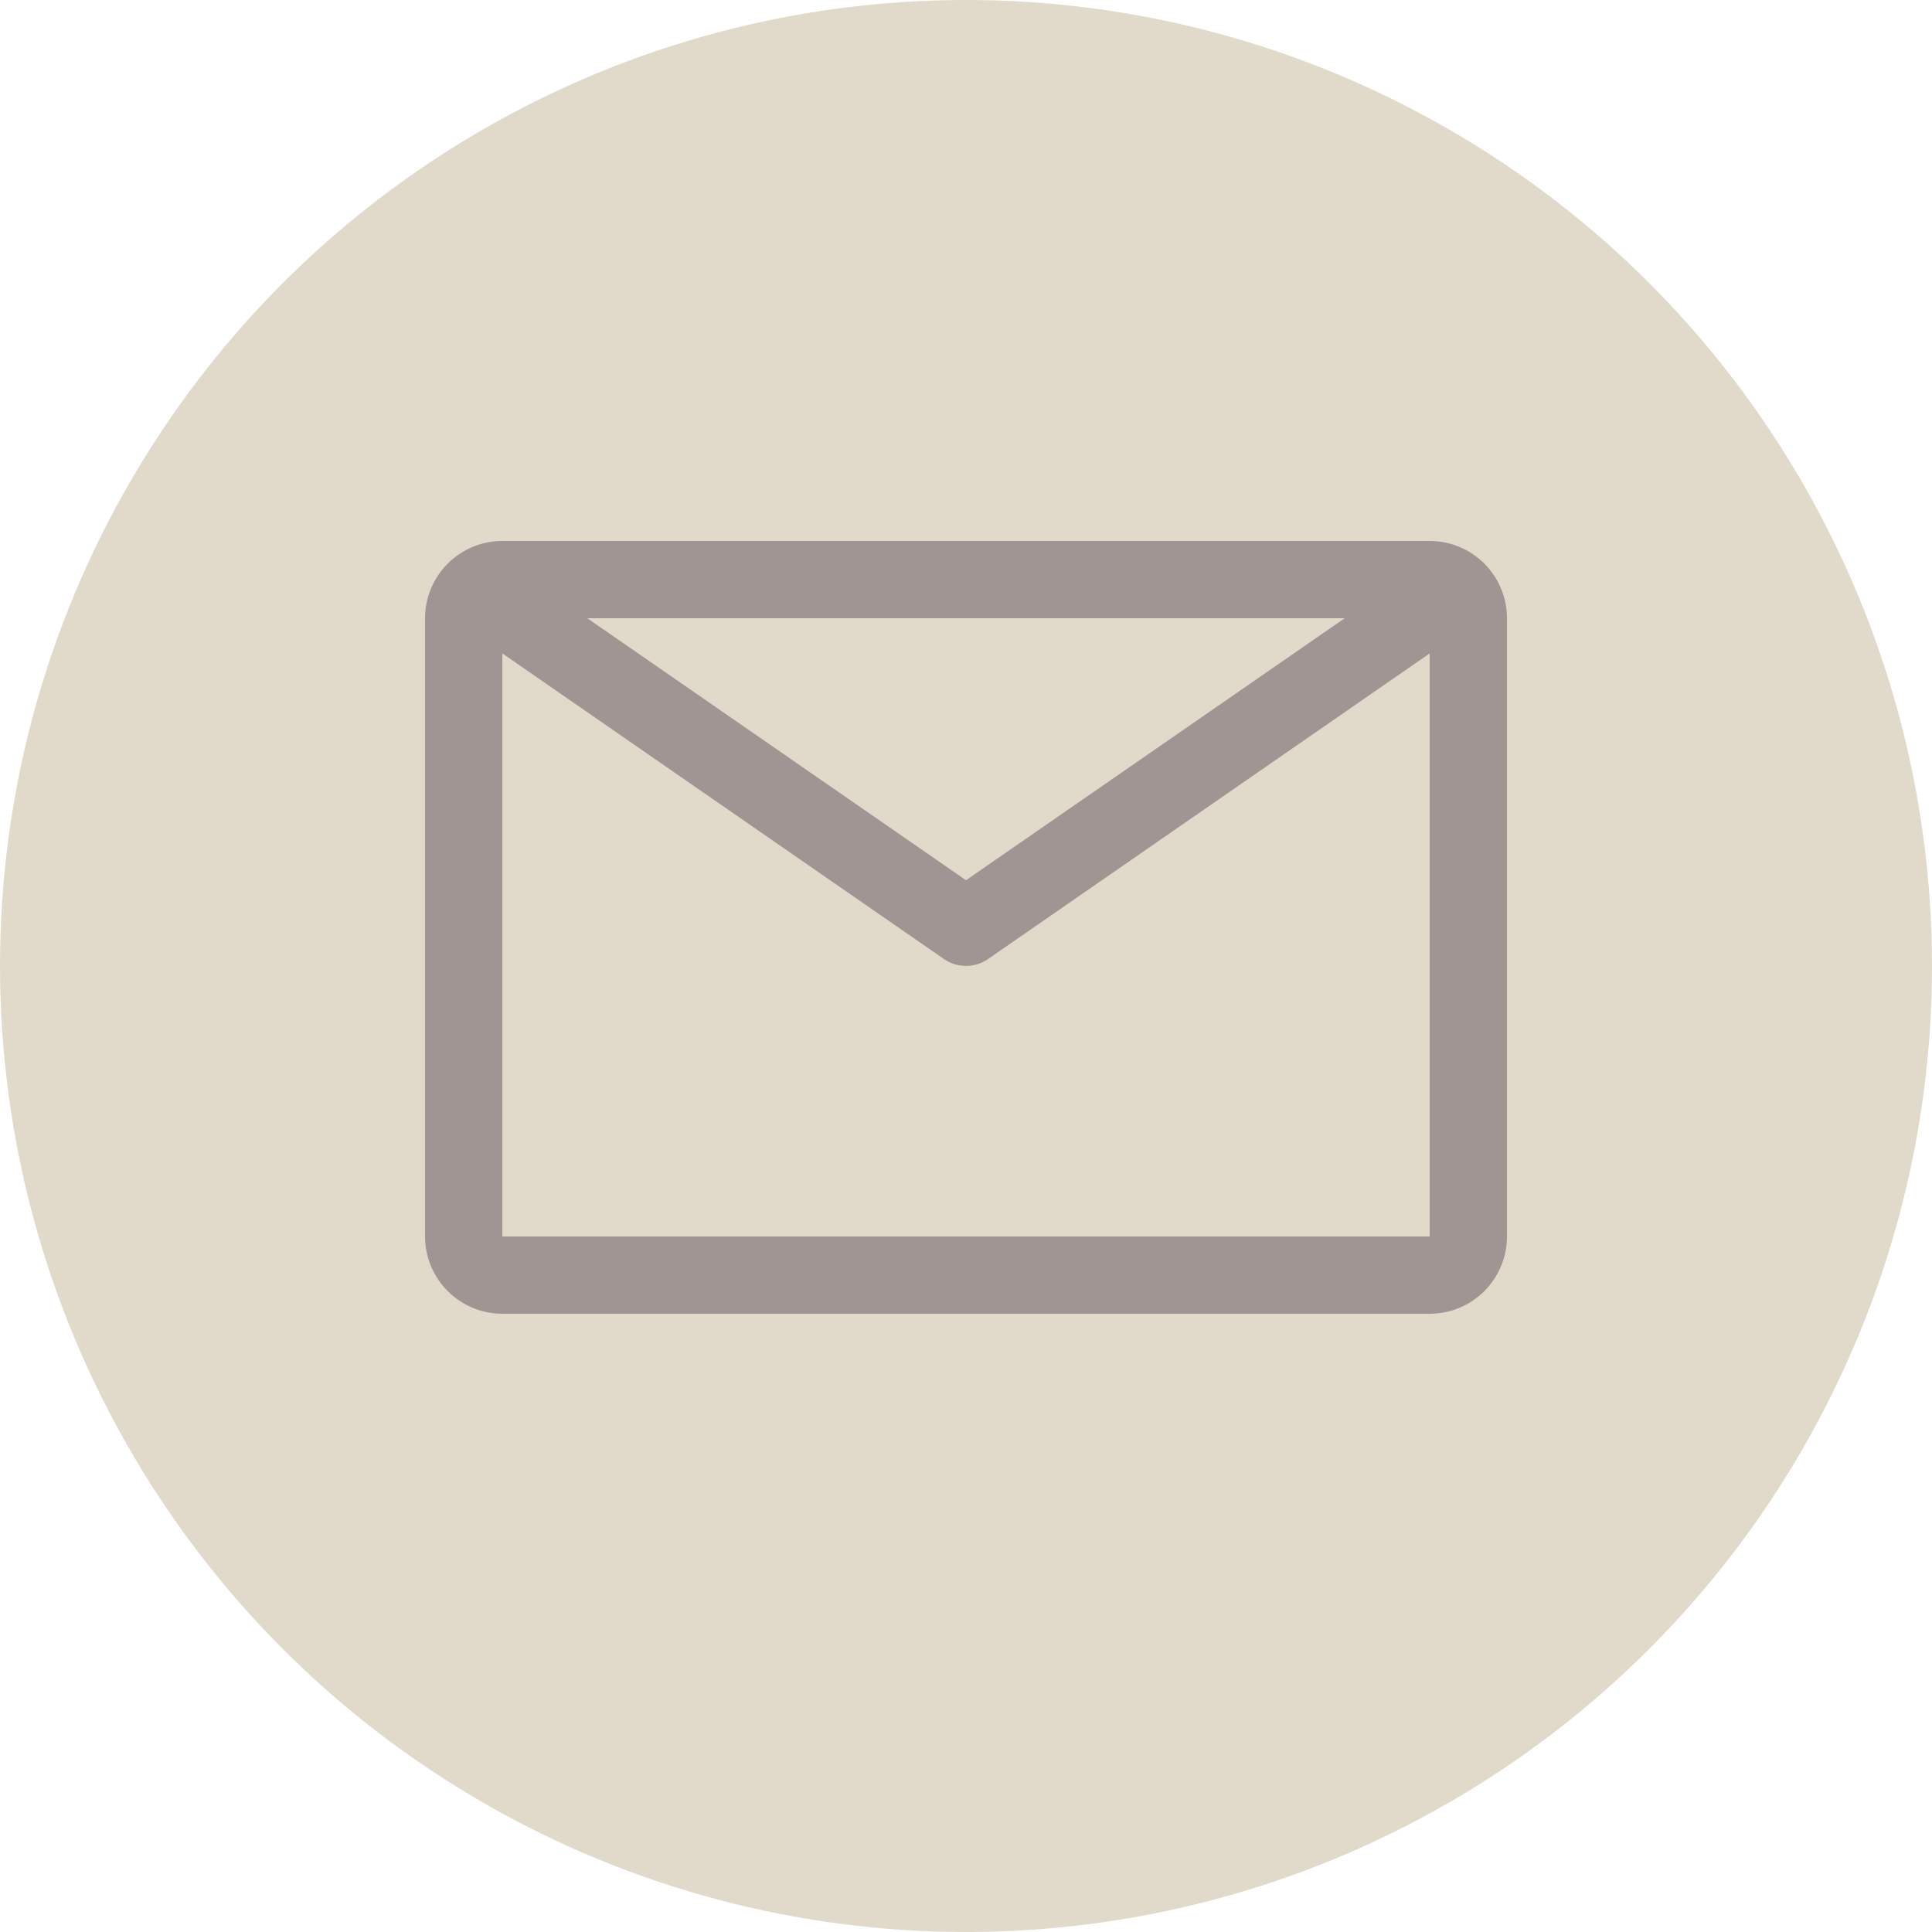
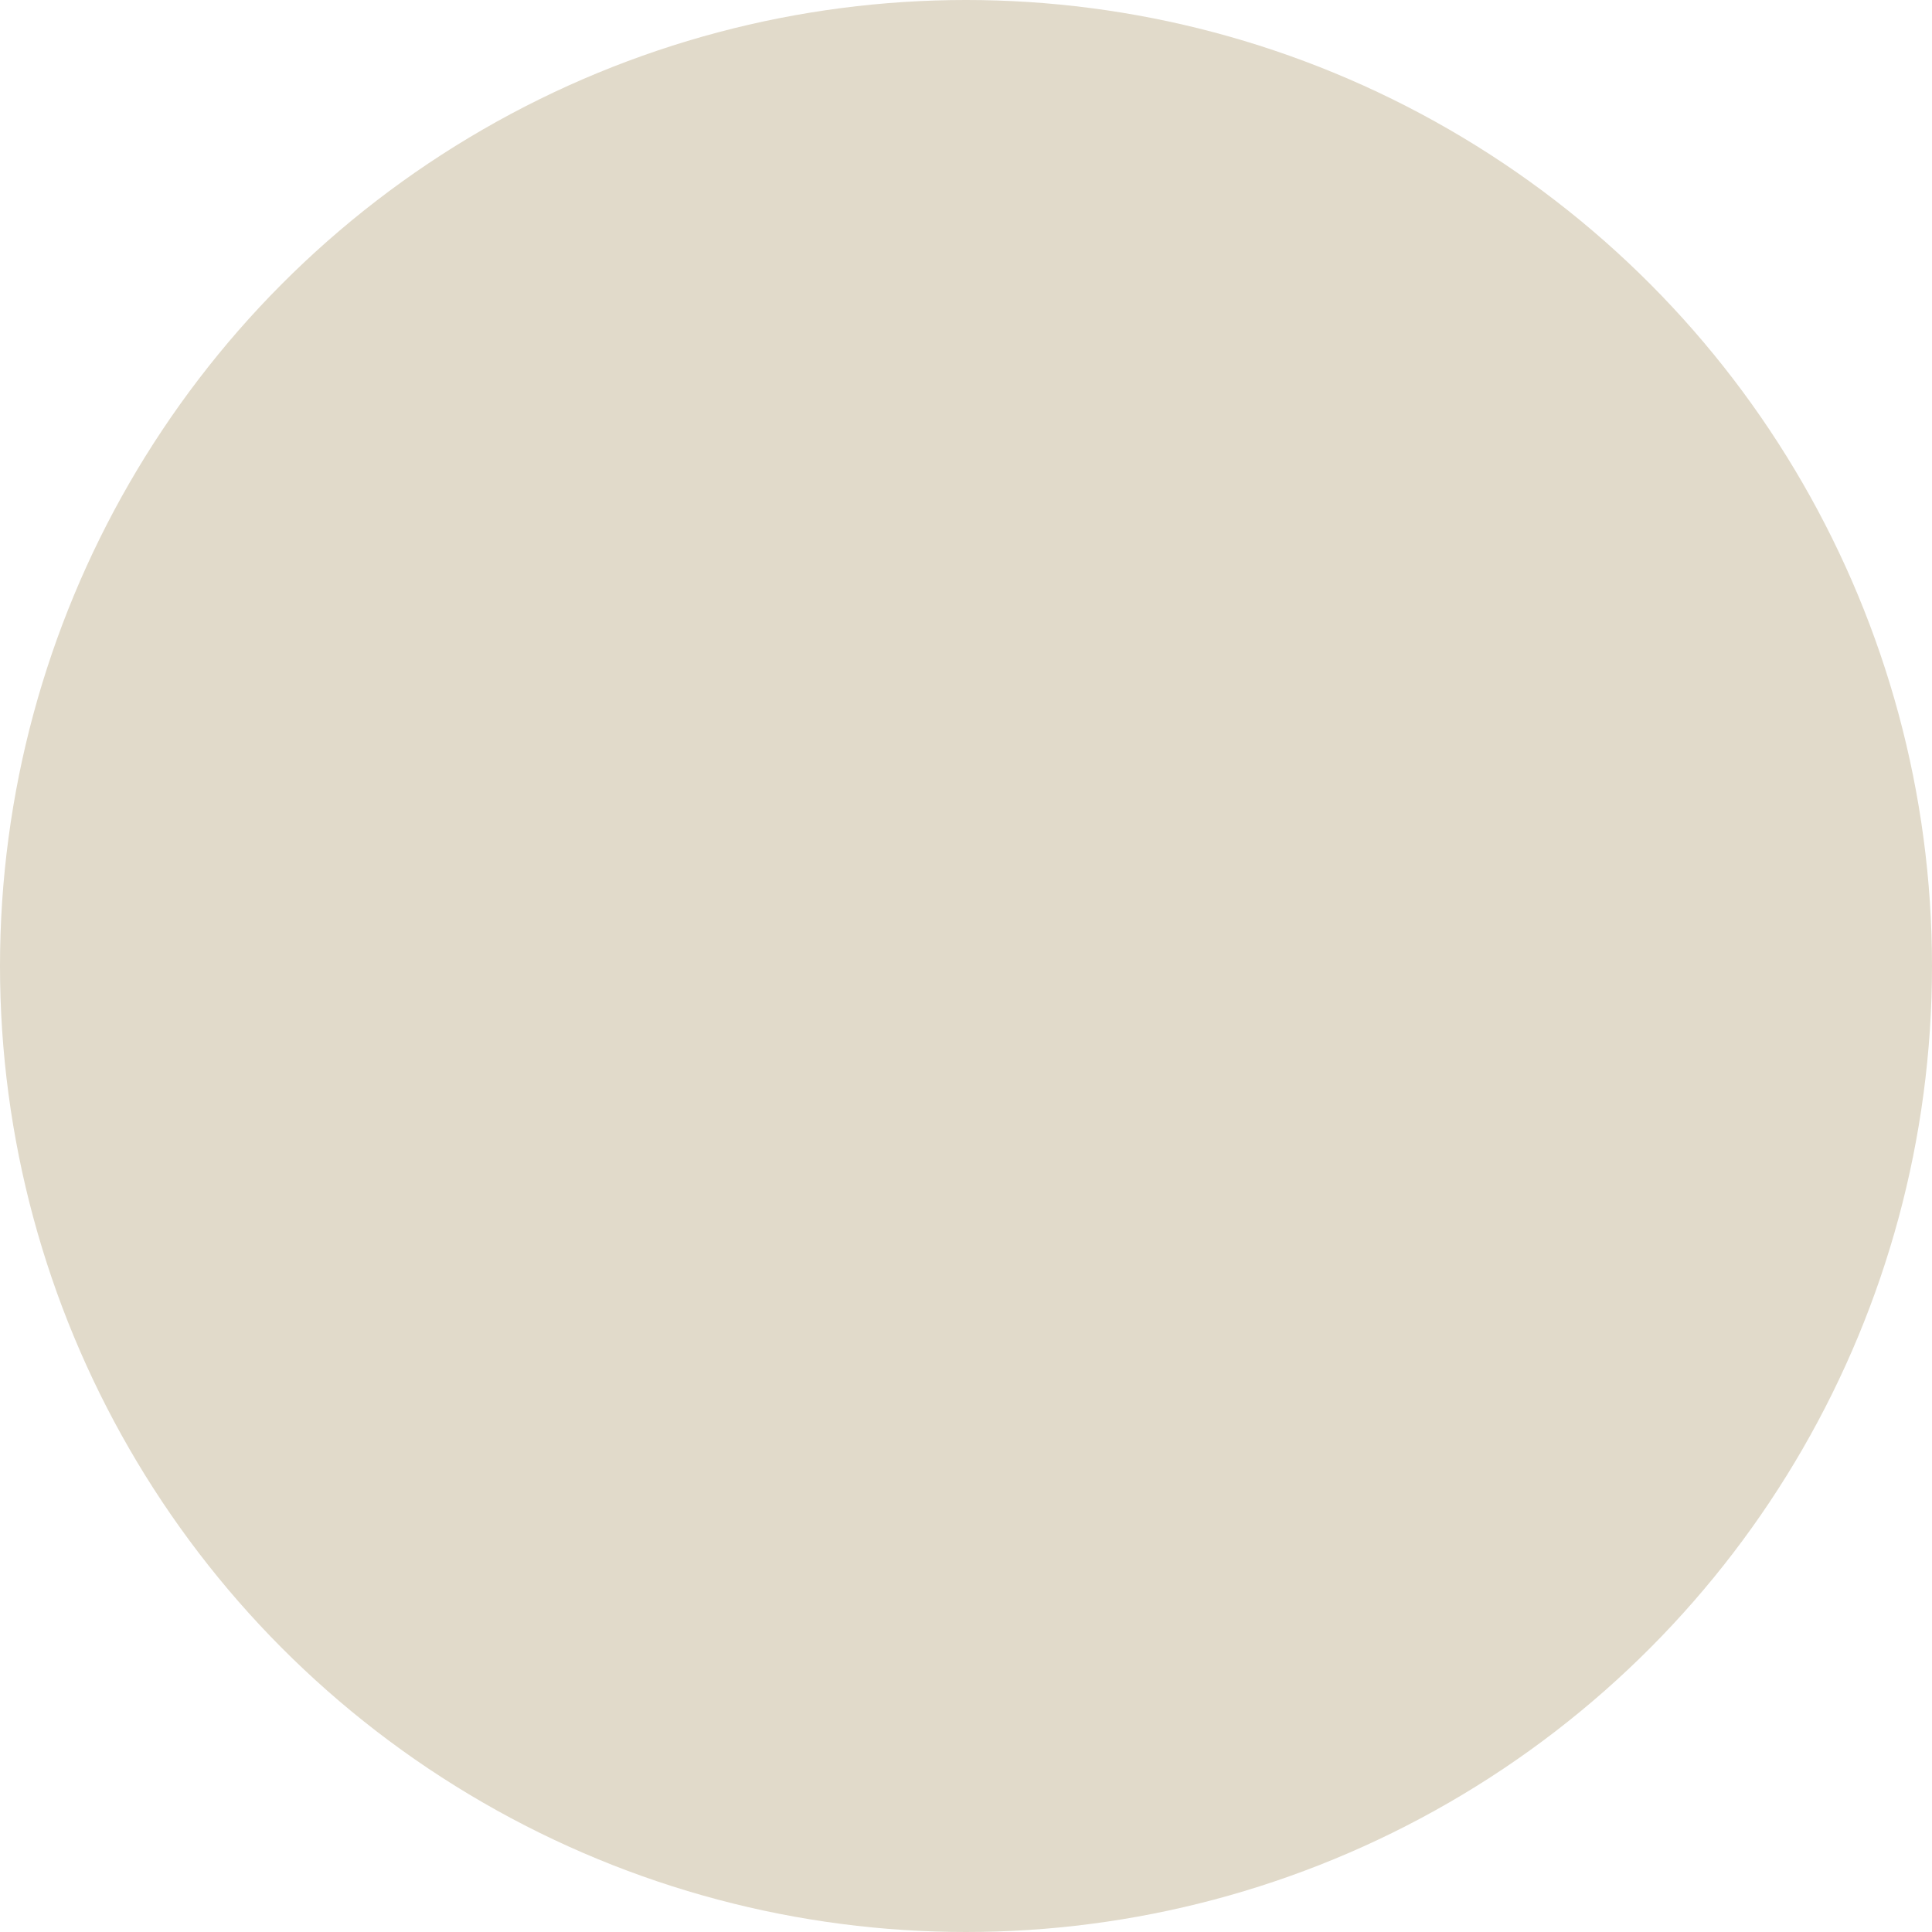
<svg xmlns="http://www.w3.org/2000/svg" width="50" height="50" viewBox="0 0 50 50" fill="none">
  <circle cx="25" cy="25" r="25" fill="#E1DACA" />
-   <path d="M37 14H13C12.47 14 11.961 14.211 11.586 14.586C11.211 14.961 11 15.47 11 16V32C11 32.53 11.211 33.039 11.586 33.414C11.961 33.789 12.47 34 13 34H37C37.53 34 38.039 33.789 38.414 33.414C38.789 33.039 39 32.53 39 32V16C39 15.47 38.789 14.961 38.414 14.586C38.039 14.211 37.53 14 37 14ZM34.8 16L25 22.78L15.2 16H34.8ZM13 32V16.91L24.43 24.82C24.597 24.936 24.796 24.998 25 24.998C25.204 24.998 25.403 24.936 25.57 24.82L37 16.91V32H13Z" fill="#A19593" />
</svg>